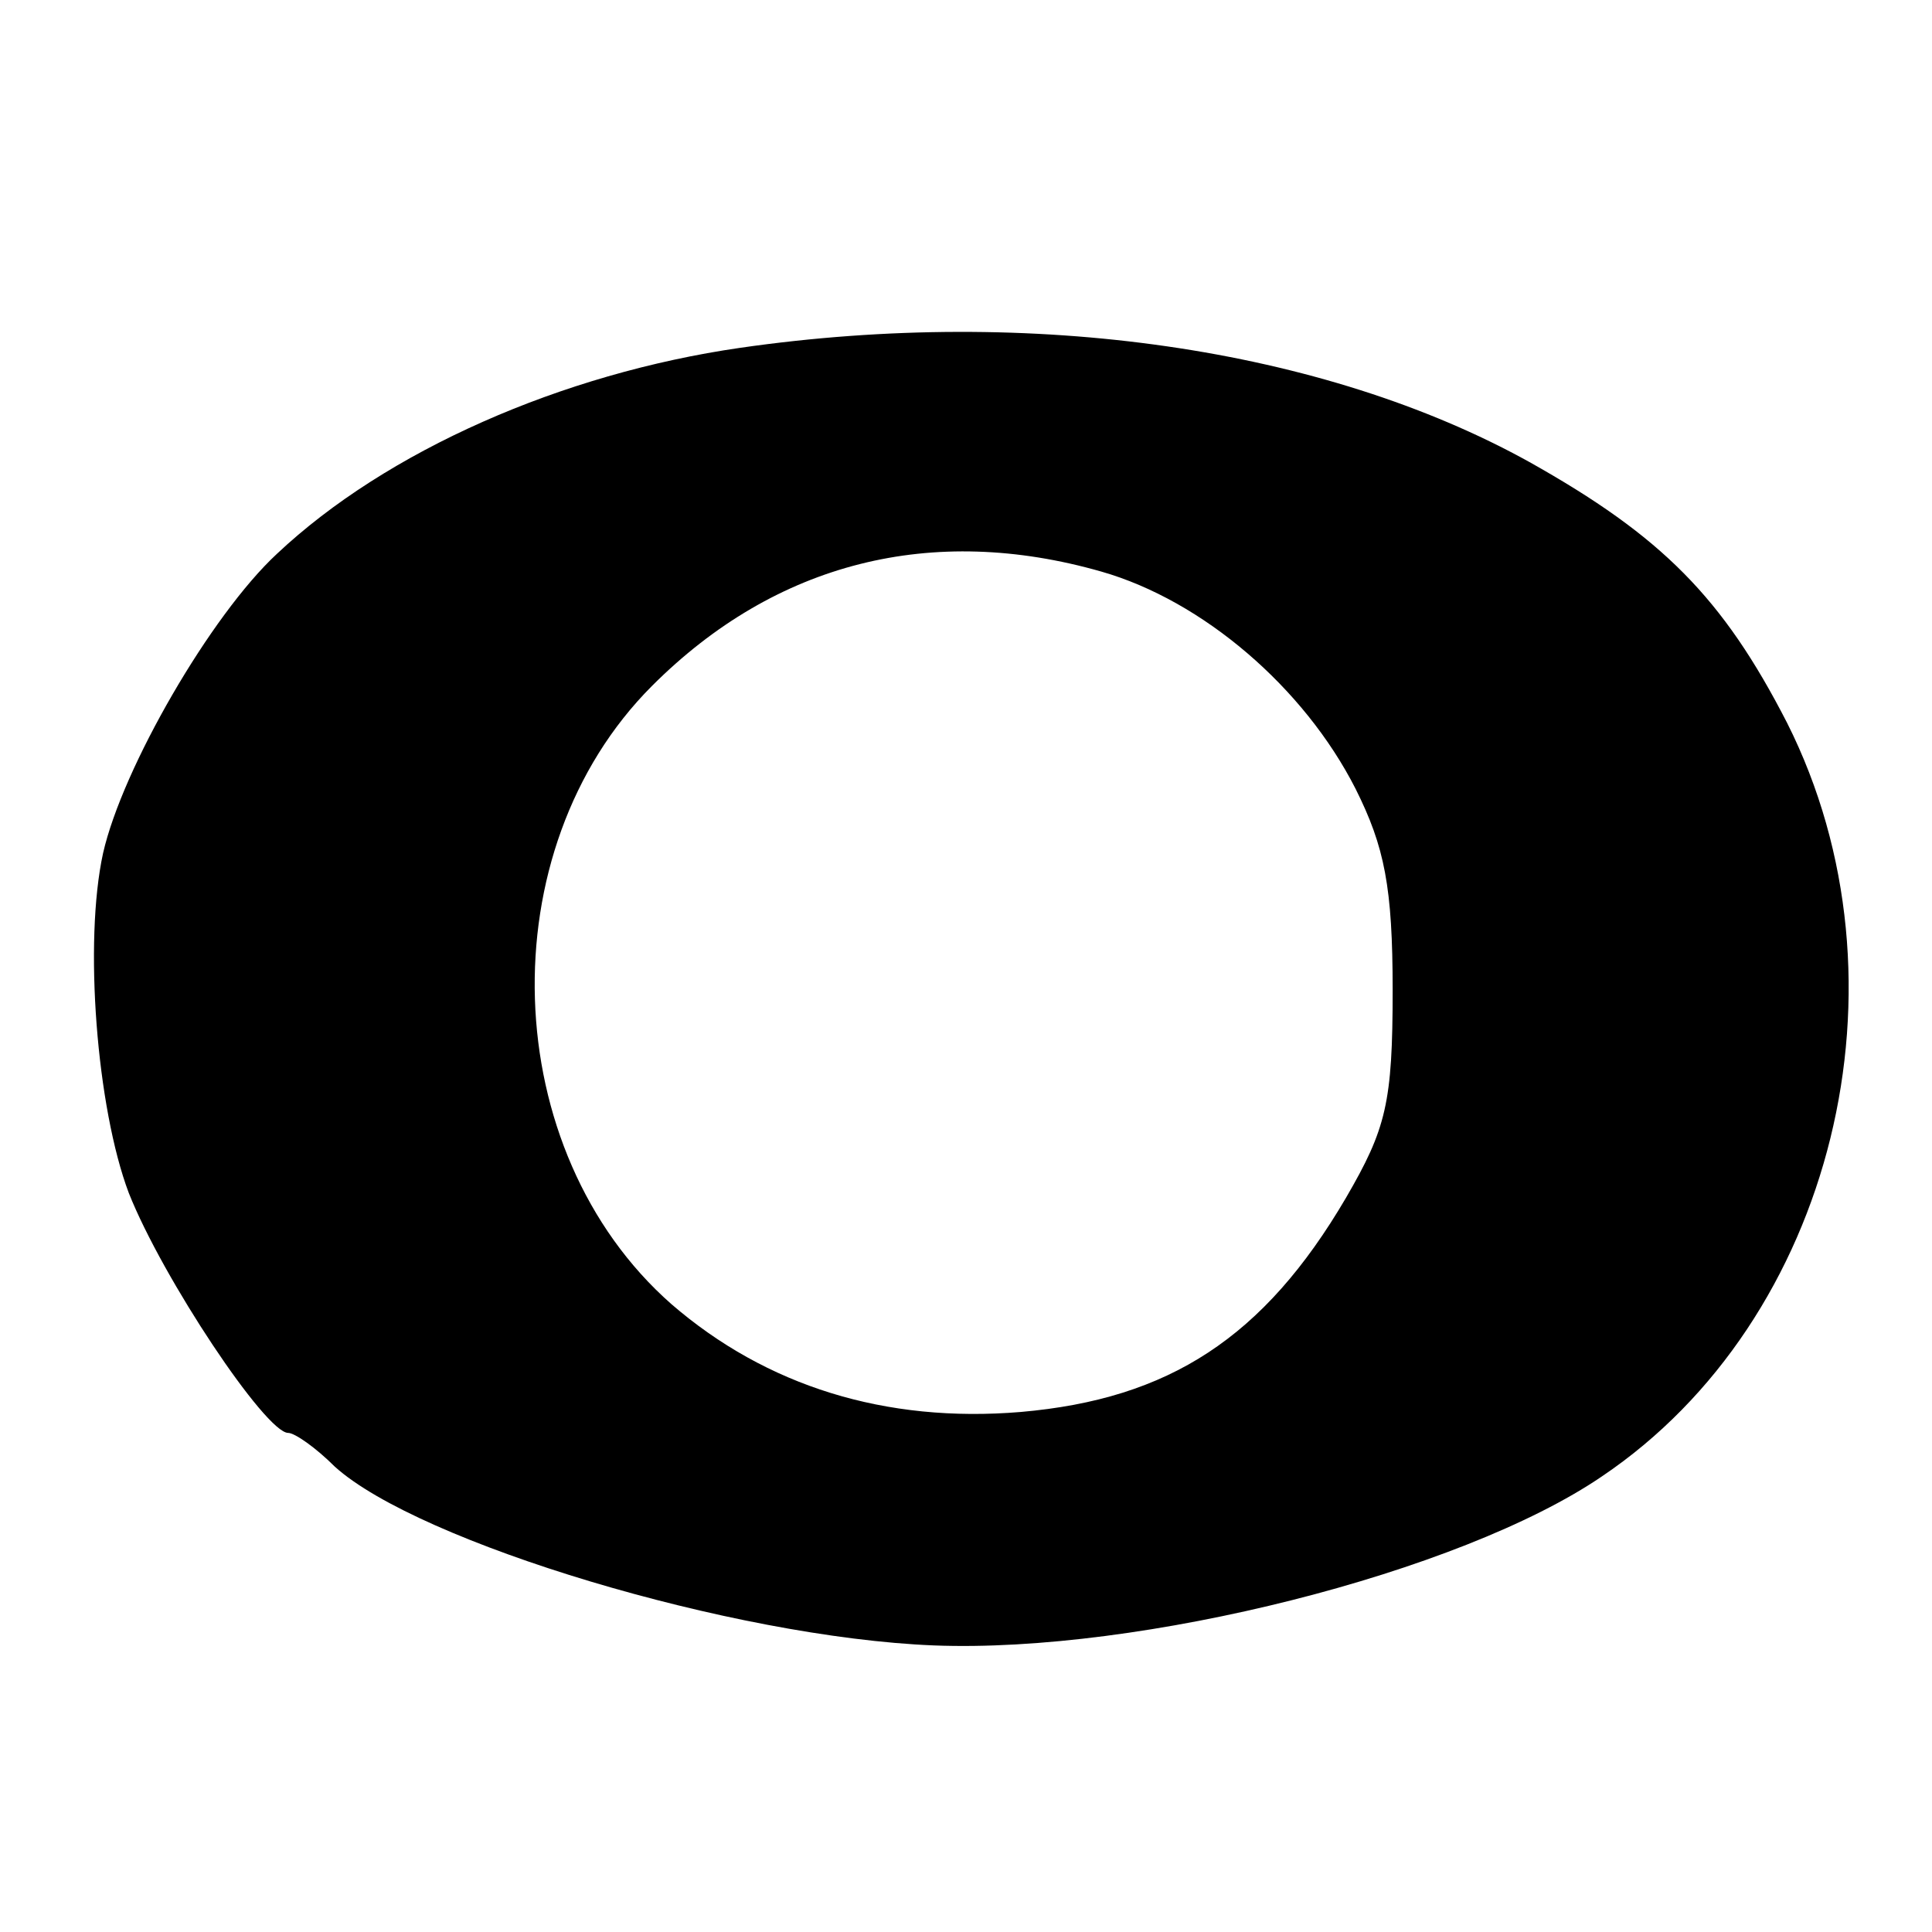
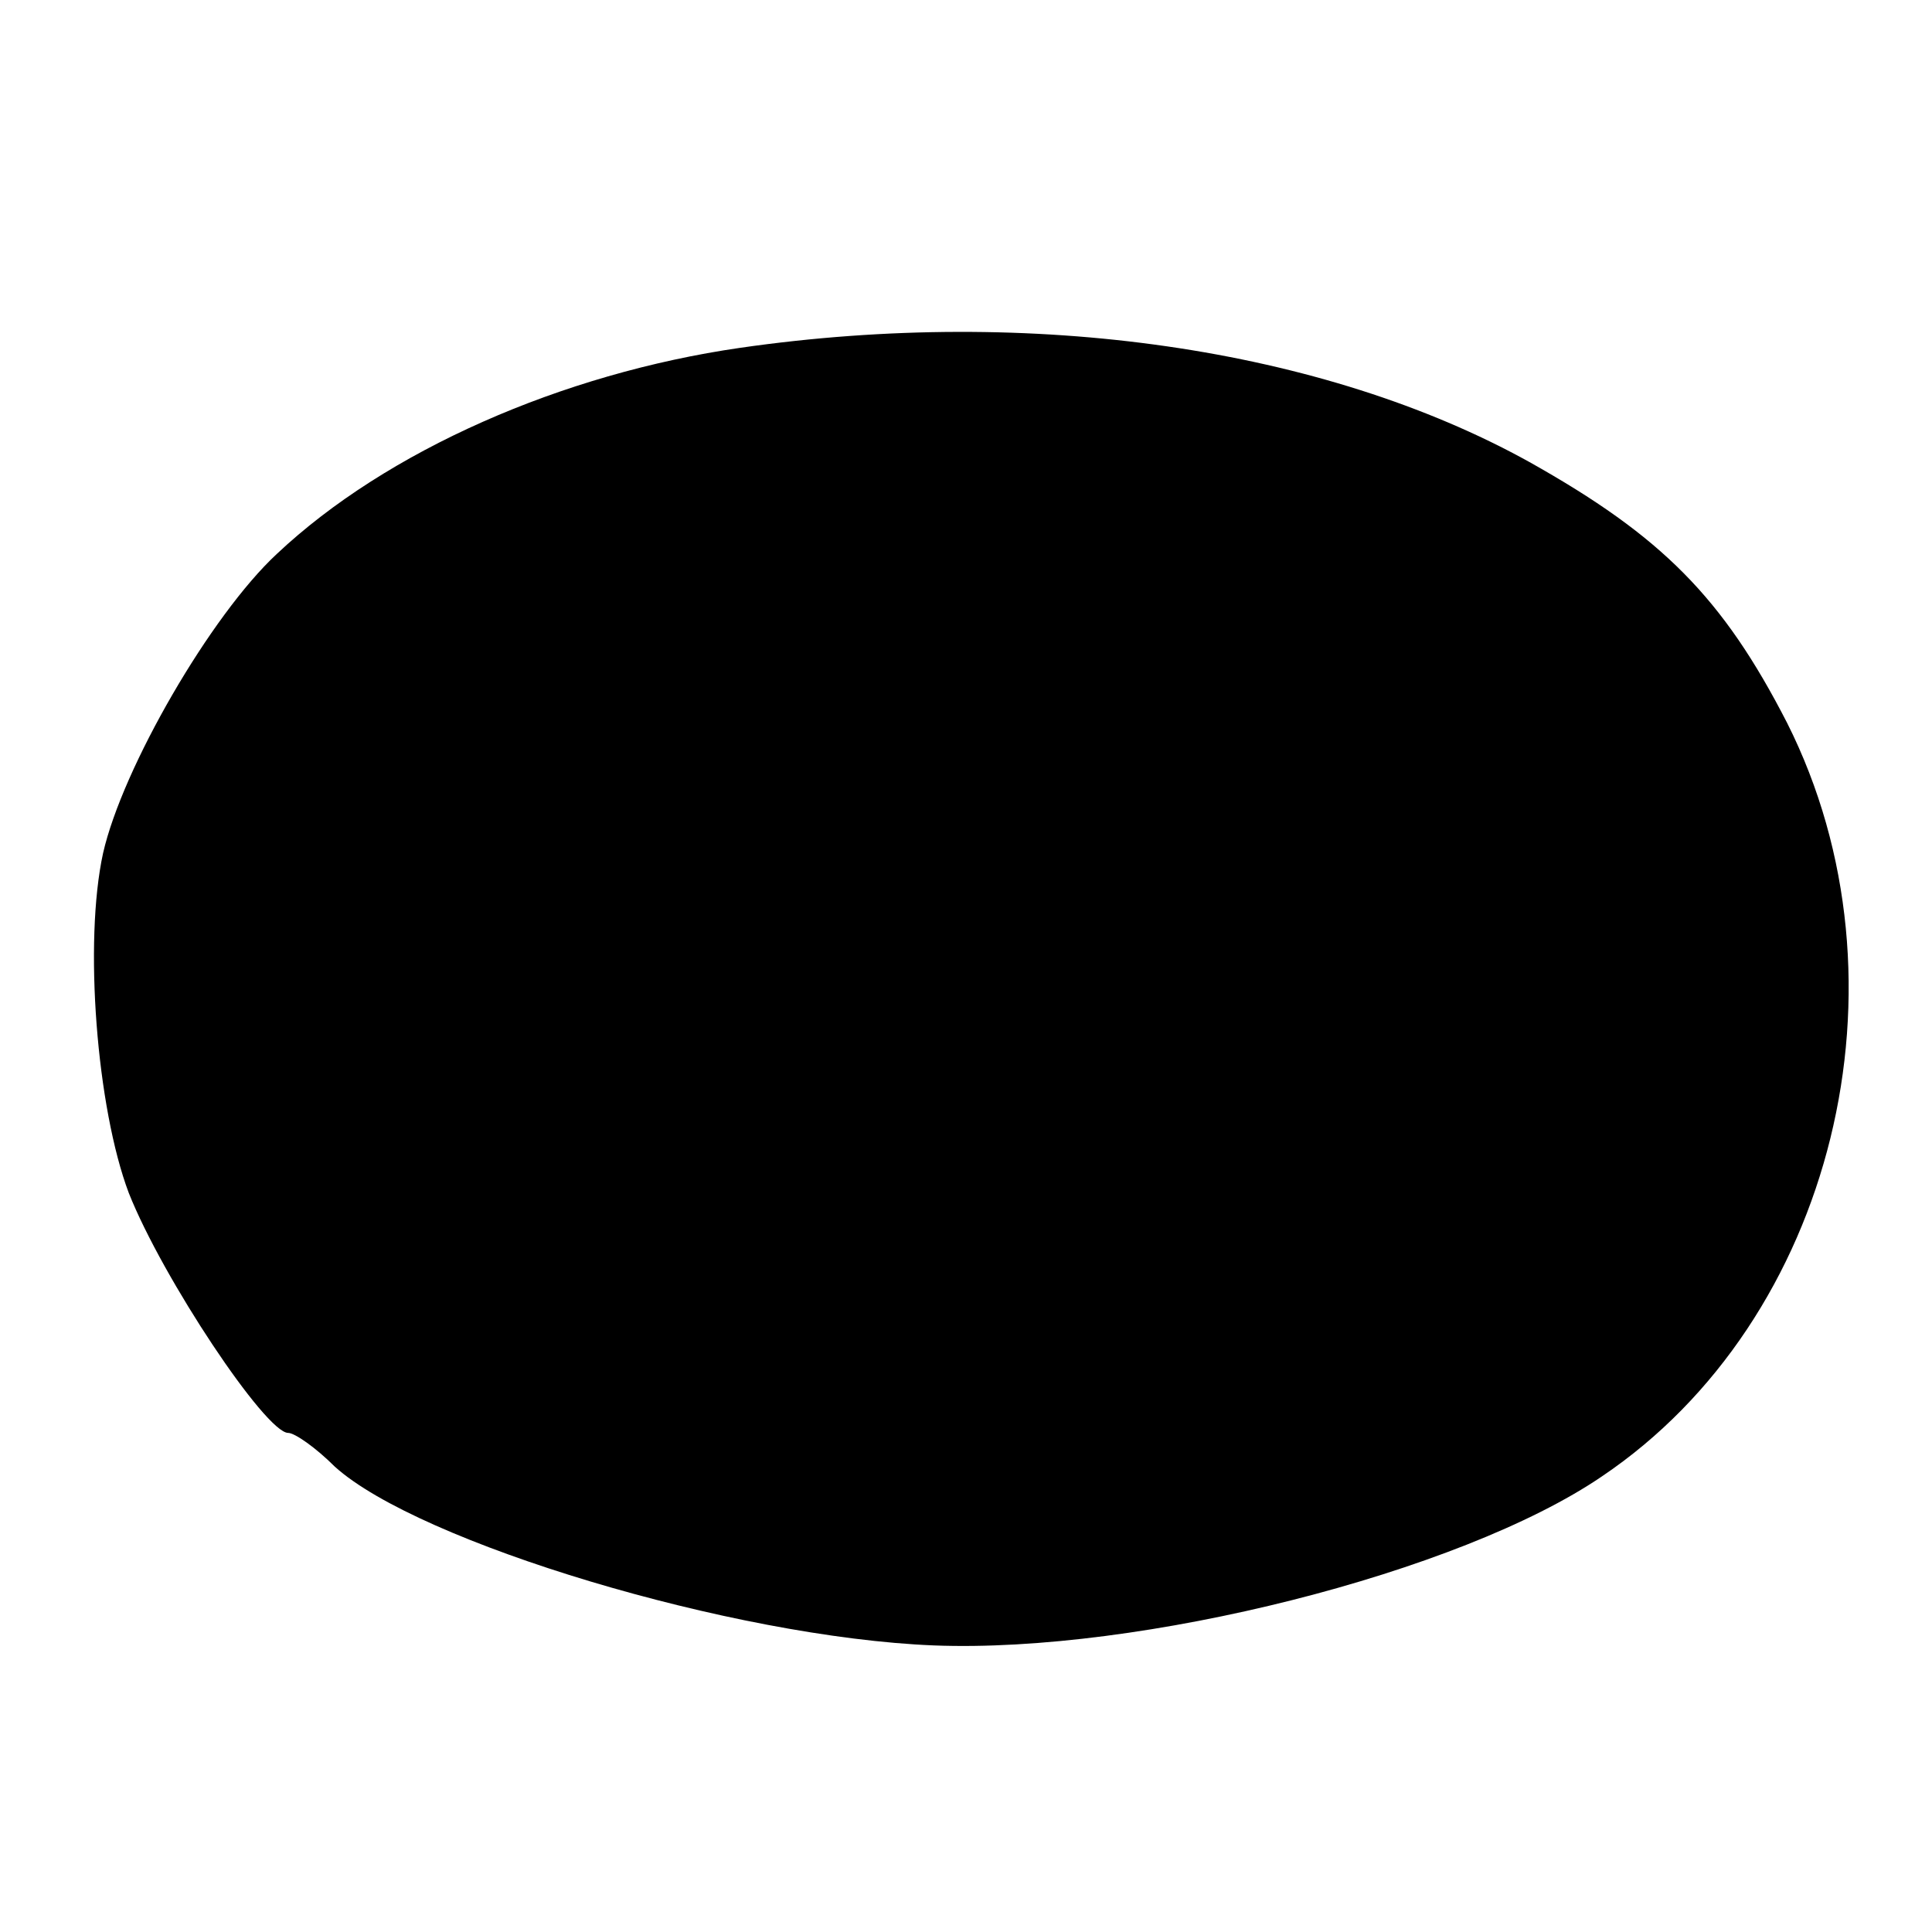
<svg xmlns="http://www.w3.org/2000/svg" version="1.0" width="120pt" height="120pt" viewBox="0 0 120 120" preserveAspectRatio="xMidYMid meet">
  <g transform="translate(0,120) scale(0.1,-0.1)" fill="#000000" stroke="none">
-     <path d="M460 984 c-111 -16 -220 -64 -288 -128 -41 -38 -96 -133 -108 -186 -12 -55 -4 -158 16 -211 21 -53 85 -149 99 -149 4 0 17 -9 29 -21 52 -47 247 -106 372 -111 128 -5 327 45 415 105 144 97 196 307 115 468 -40 78 -78 116 -160 162 -128 71 -309 97 -490 71z m224 -139 c63 -18 126 -72 158 -135 18 -36 23 -61 23 -125 0 -70 -4 -86 -29 -129 -51 -87 -110 -125 -202 -133 -84 -7 -158 16 -217 67 -108 95 -114 282 -12 384 77 77 174 101 279 71z" />
+     <path d="M460 984 c-111 -16 -220 -64 -288 -128 -41 -38 -96 -133 -108 -186 -12 -55 -4 -158 16 -211 21 -53 85 -149 99 -149 4 0 17 -9 29 -21 52 -47 247 -106 372 -111 128 -5 327 45 415 105 144 97 196 307 115 468 -40 78 -78 116 -160 162 -128 71 -309 97 -490 71z m224 -139 z" />
  </g>
</svg>